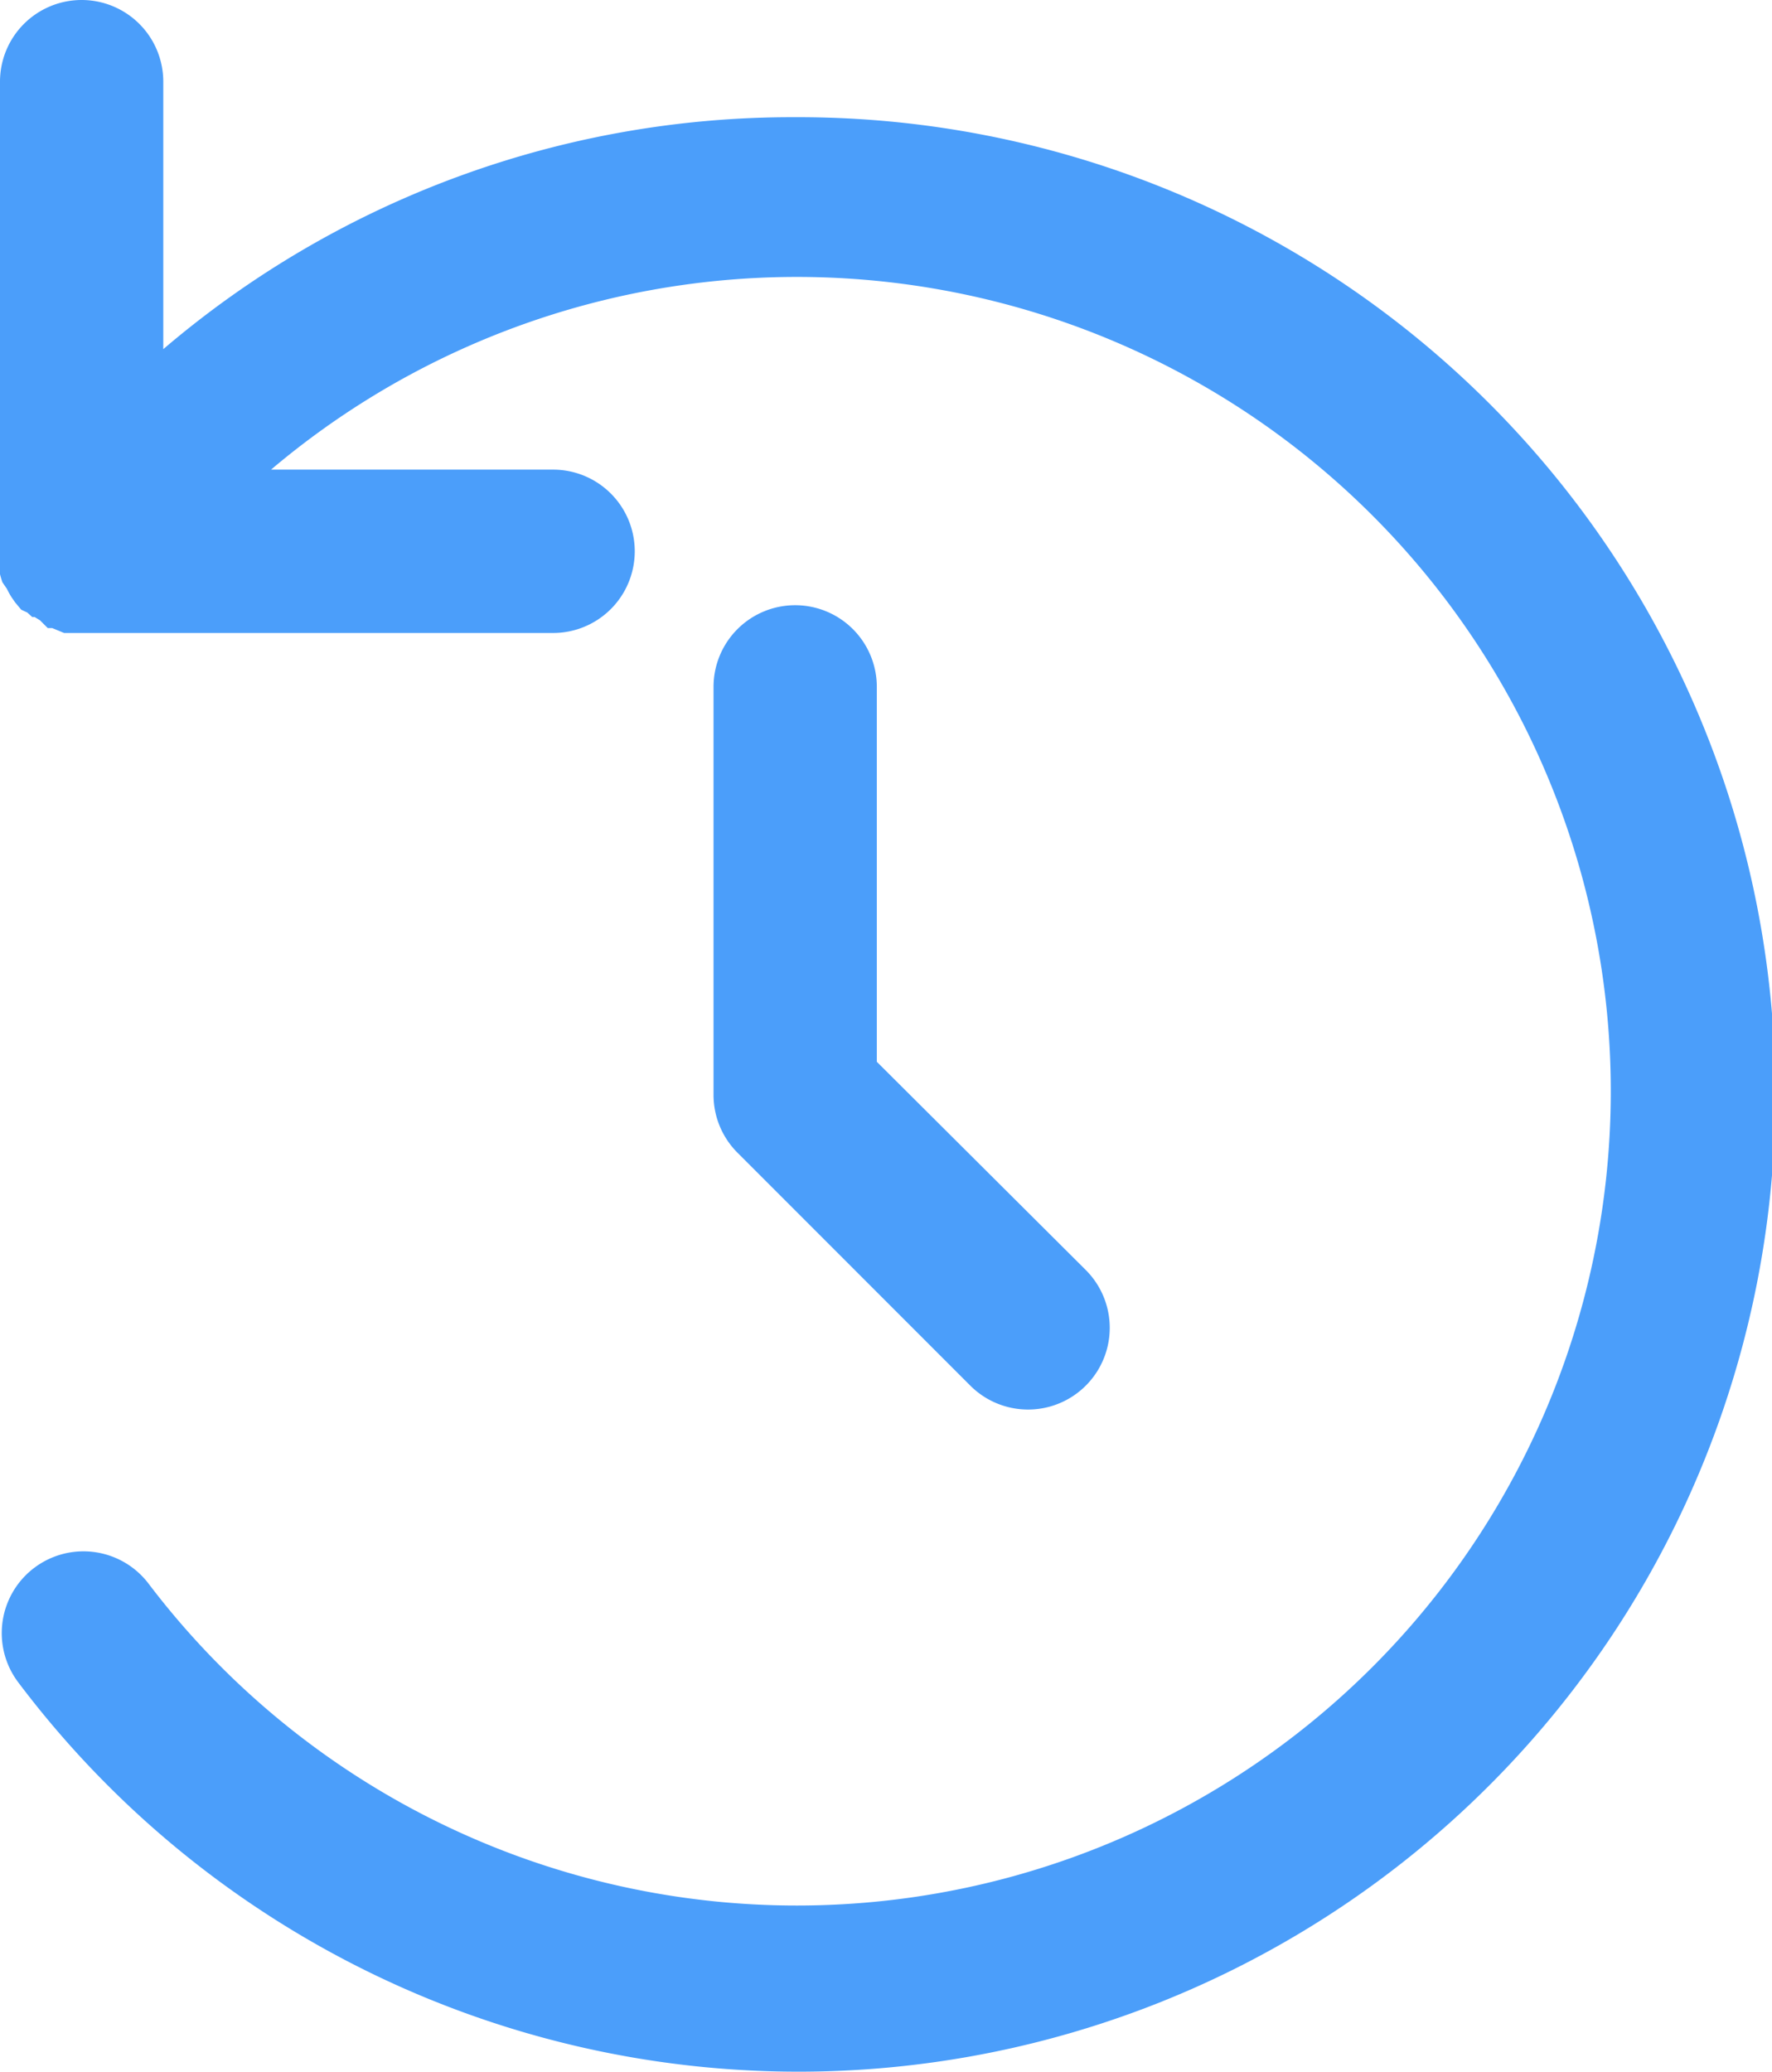
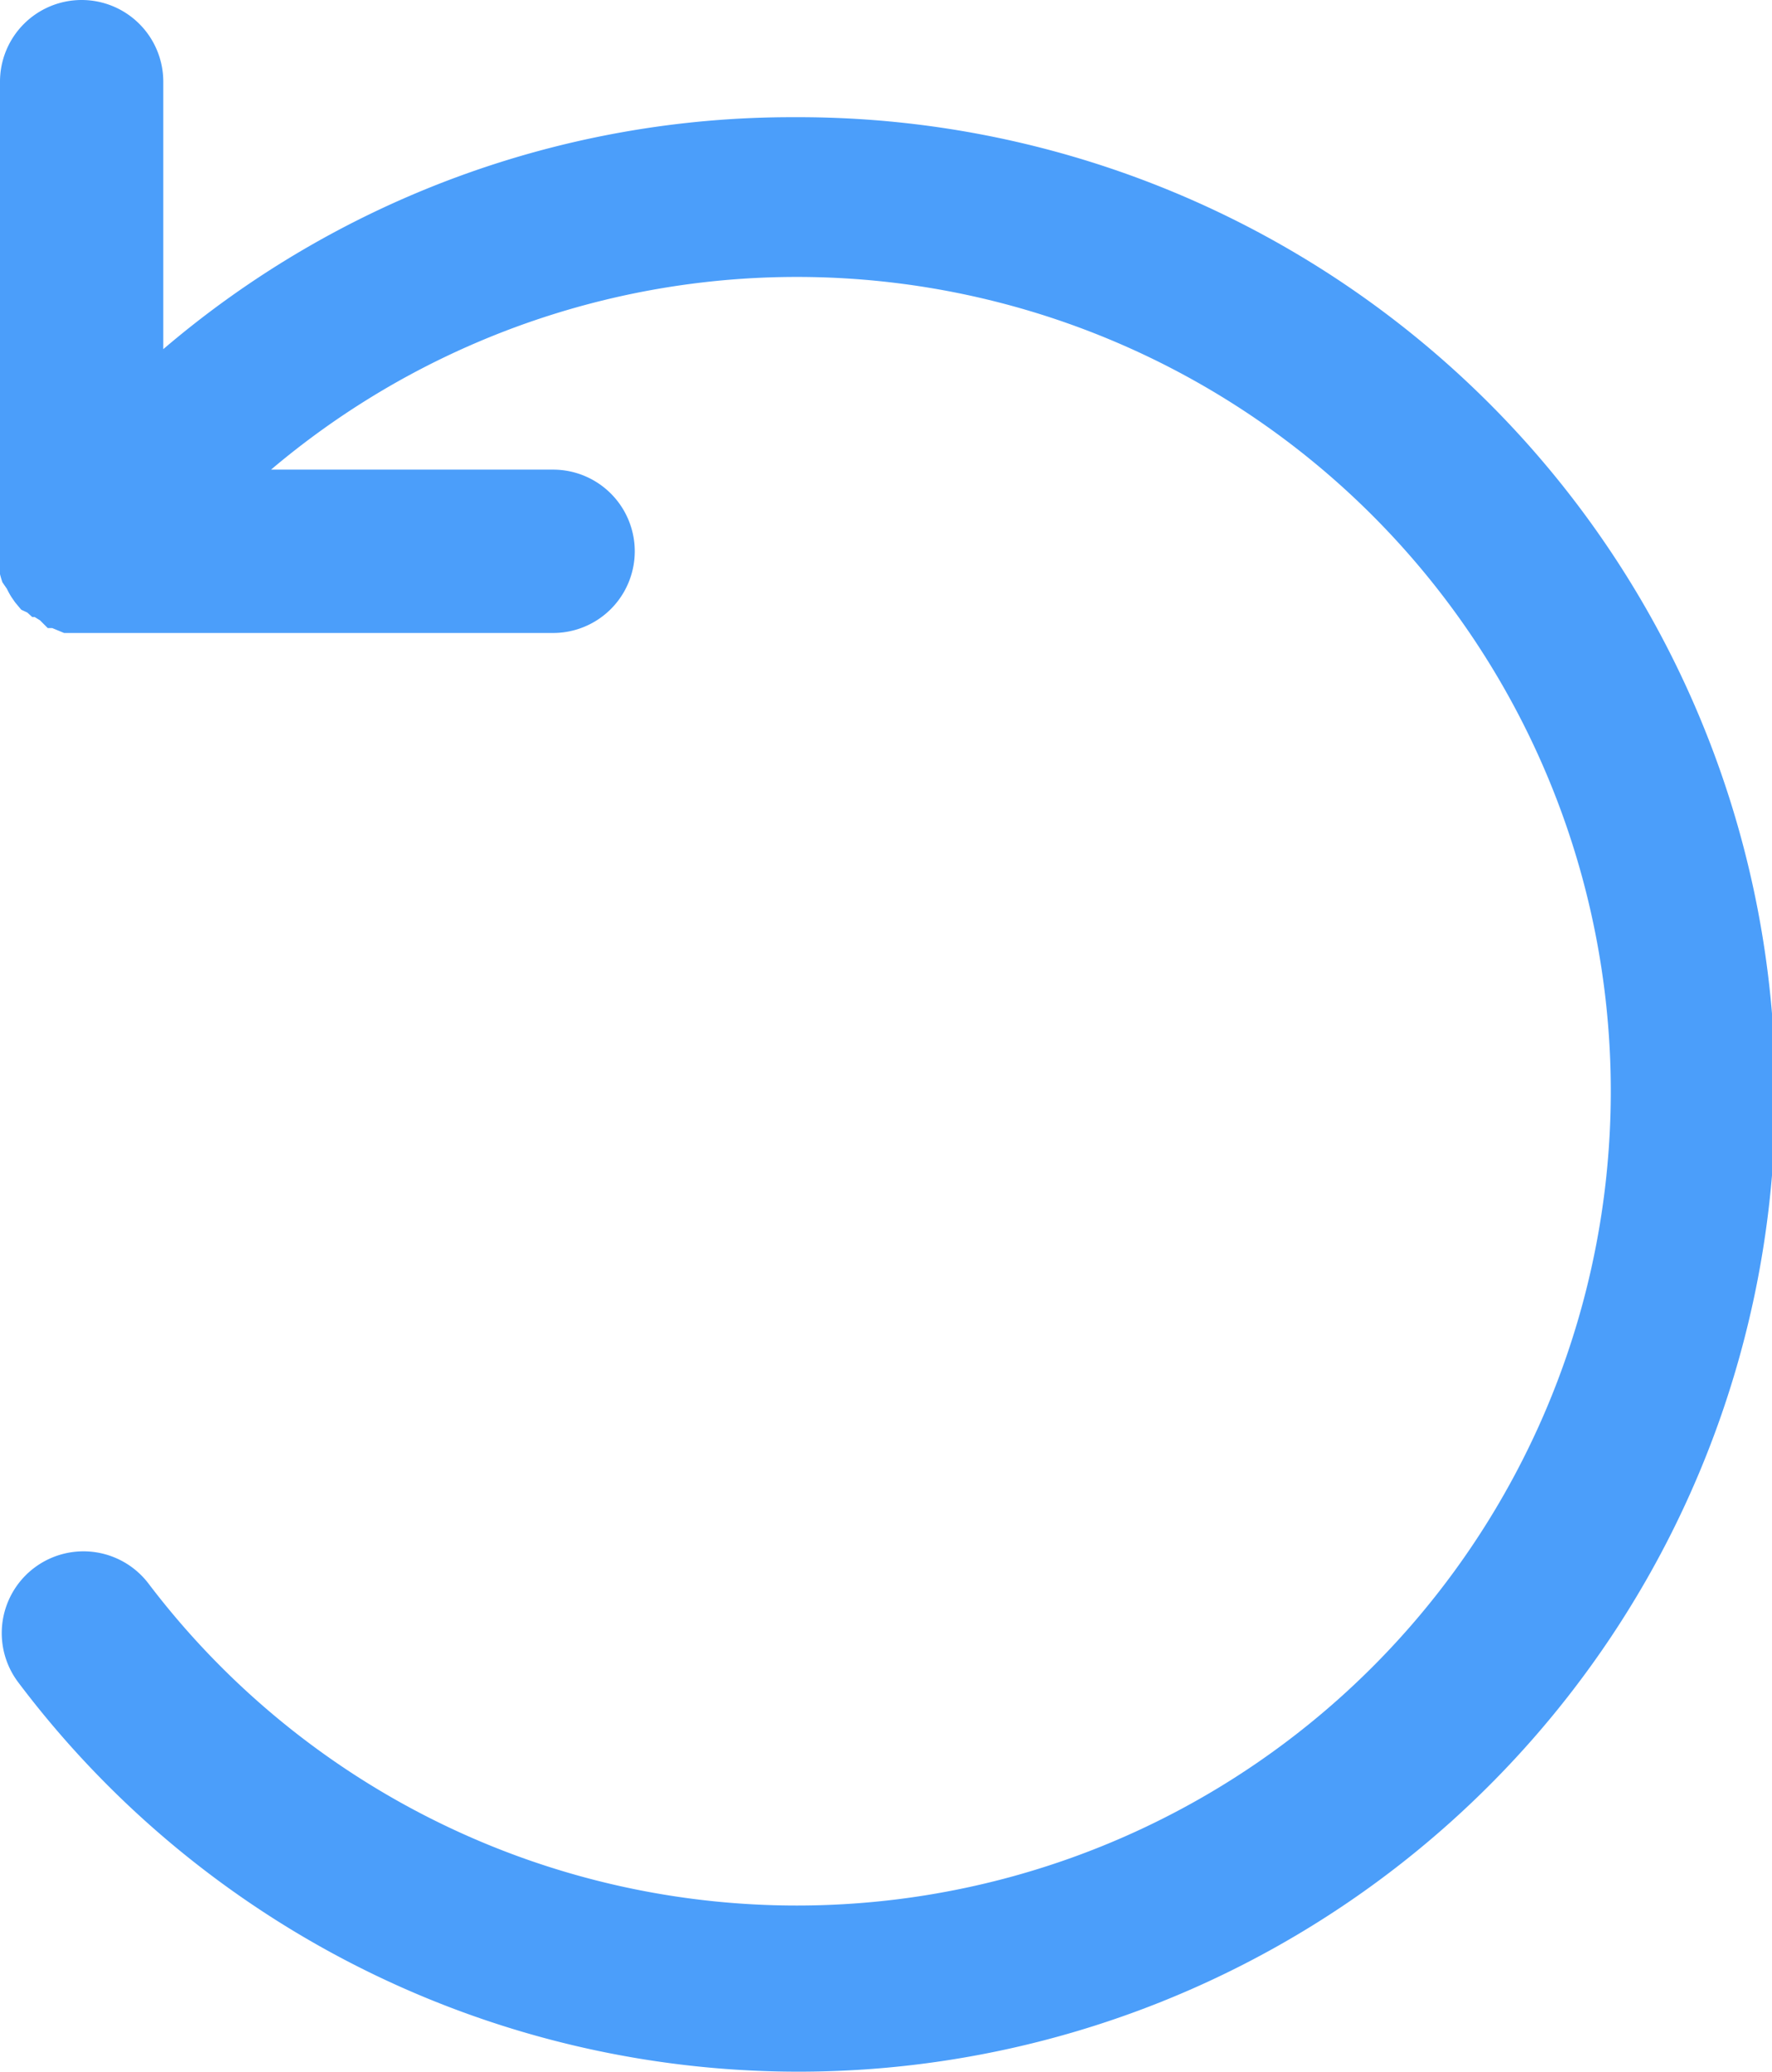
<svg xmlns="http://www.w3.org/2000/svg" id="Capa_1" data-name="Capa 1" width="43.41" height="50.73" viewBox="0 0 43.41 50.73">
  <defs>
    <style>.cls-1{fill:#4b9efa;}</style>
  </defs>
  <title>backup</title>
  <path class="cls-1" d="M14.83,5a2,2,0,0,0-2,2V18.55s0,0.08,0,.12a2,2,0,0,0,0,.22c0,0.06,0,.12,0,0.17a2,2,0,0,0,.06.2L13,19.42a2,2,0,0,0,.11.2l0.09,0.13,0.15,0.18L13.5,20l0.12,0.11,0.06,0,0.13,0.08L14,20.38l0.11,0L14.4,20.5l0.1,0,0.3,0H26.38a2,2,0,0,0,0-4H19.47a19.94,19.94,0,1,1-3,27.28,2,2,0,0,0-3.19,2.42A23.93,23.93,0,1,0,32.31,7.87a23.72,23.72,0,0,0-15.48,5.68V7A2,2,0,0,0,14.83,5Z" transform="translate(-12.83 -5)" />
-   <path class="cls-1" d="M32.31,19.82a2,2,0,0,0-2,2v10a2,2,0,0,0,.59,1.41l5.7,5.7a2,2,0,0,0,2.83-2.83L34.31,31V21.82A2,2,0,0,0,32.31,19.82Z" transform="translate(-12.83 -5)" />
</svg>